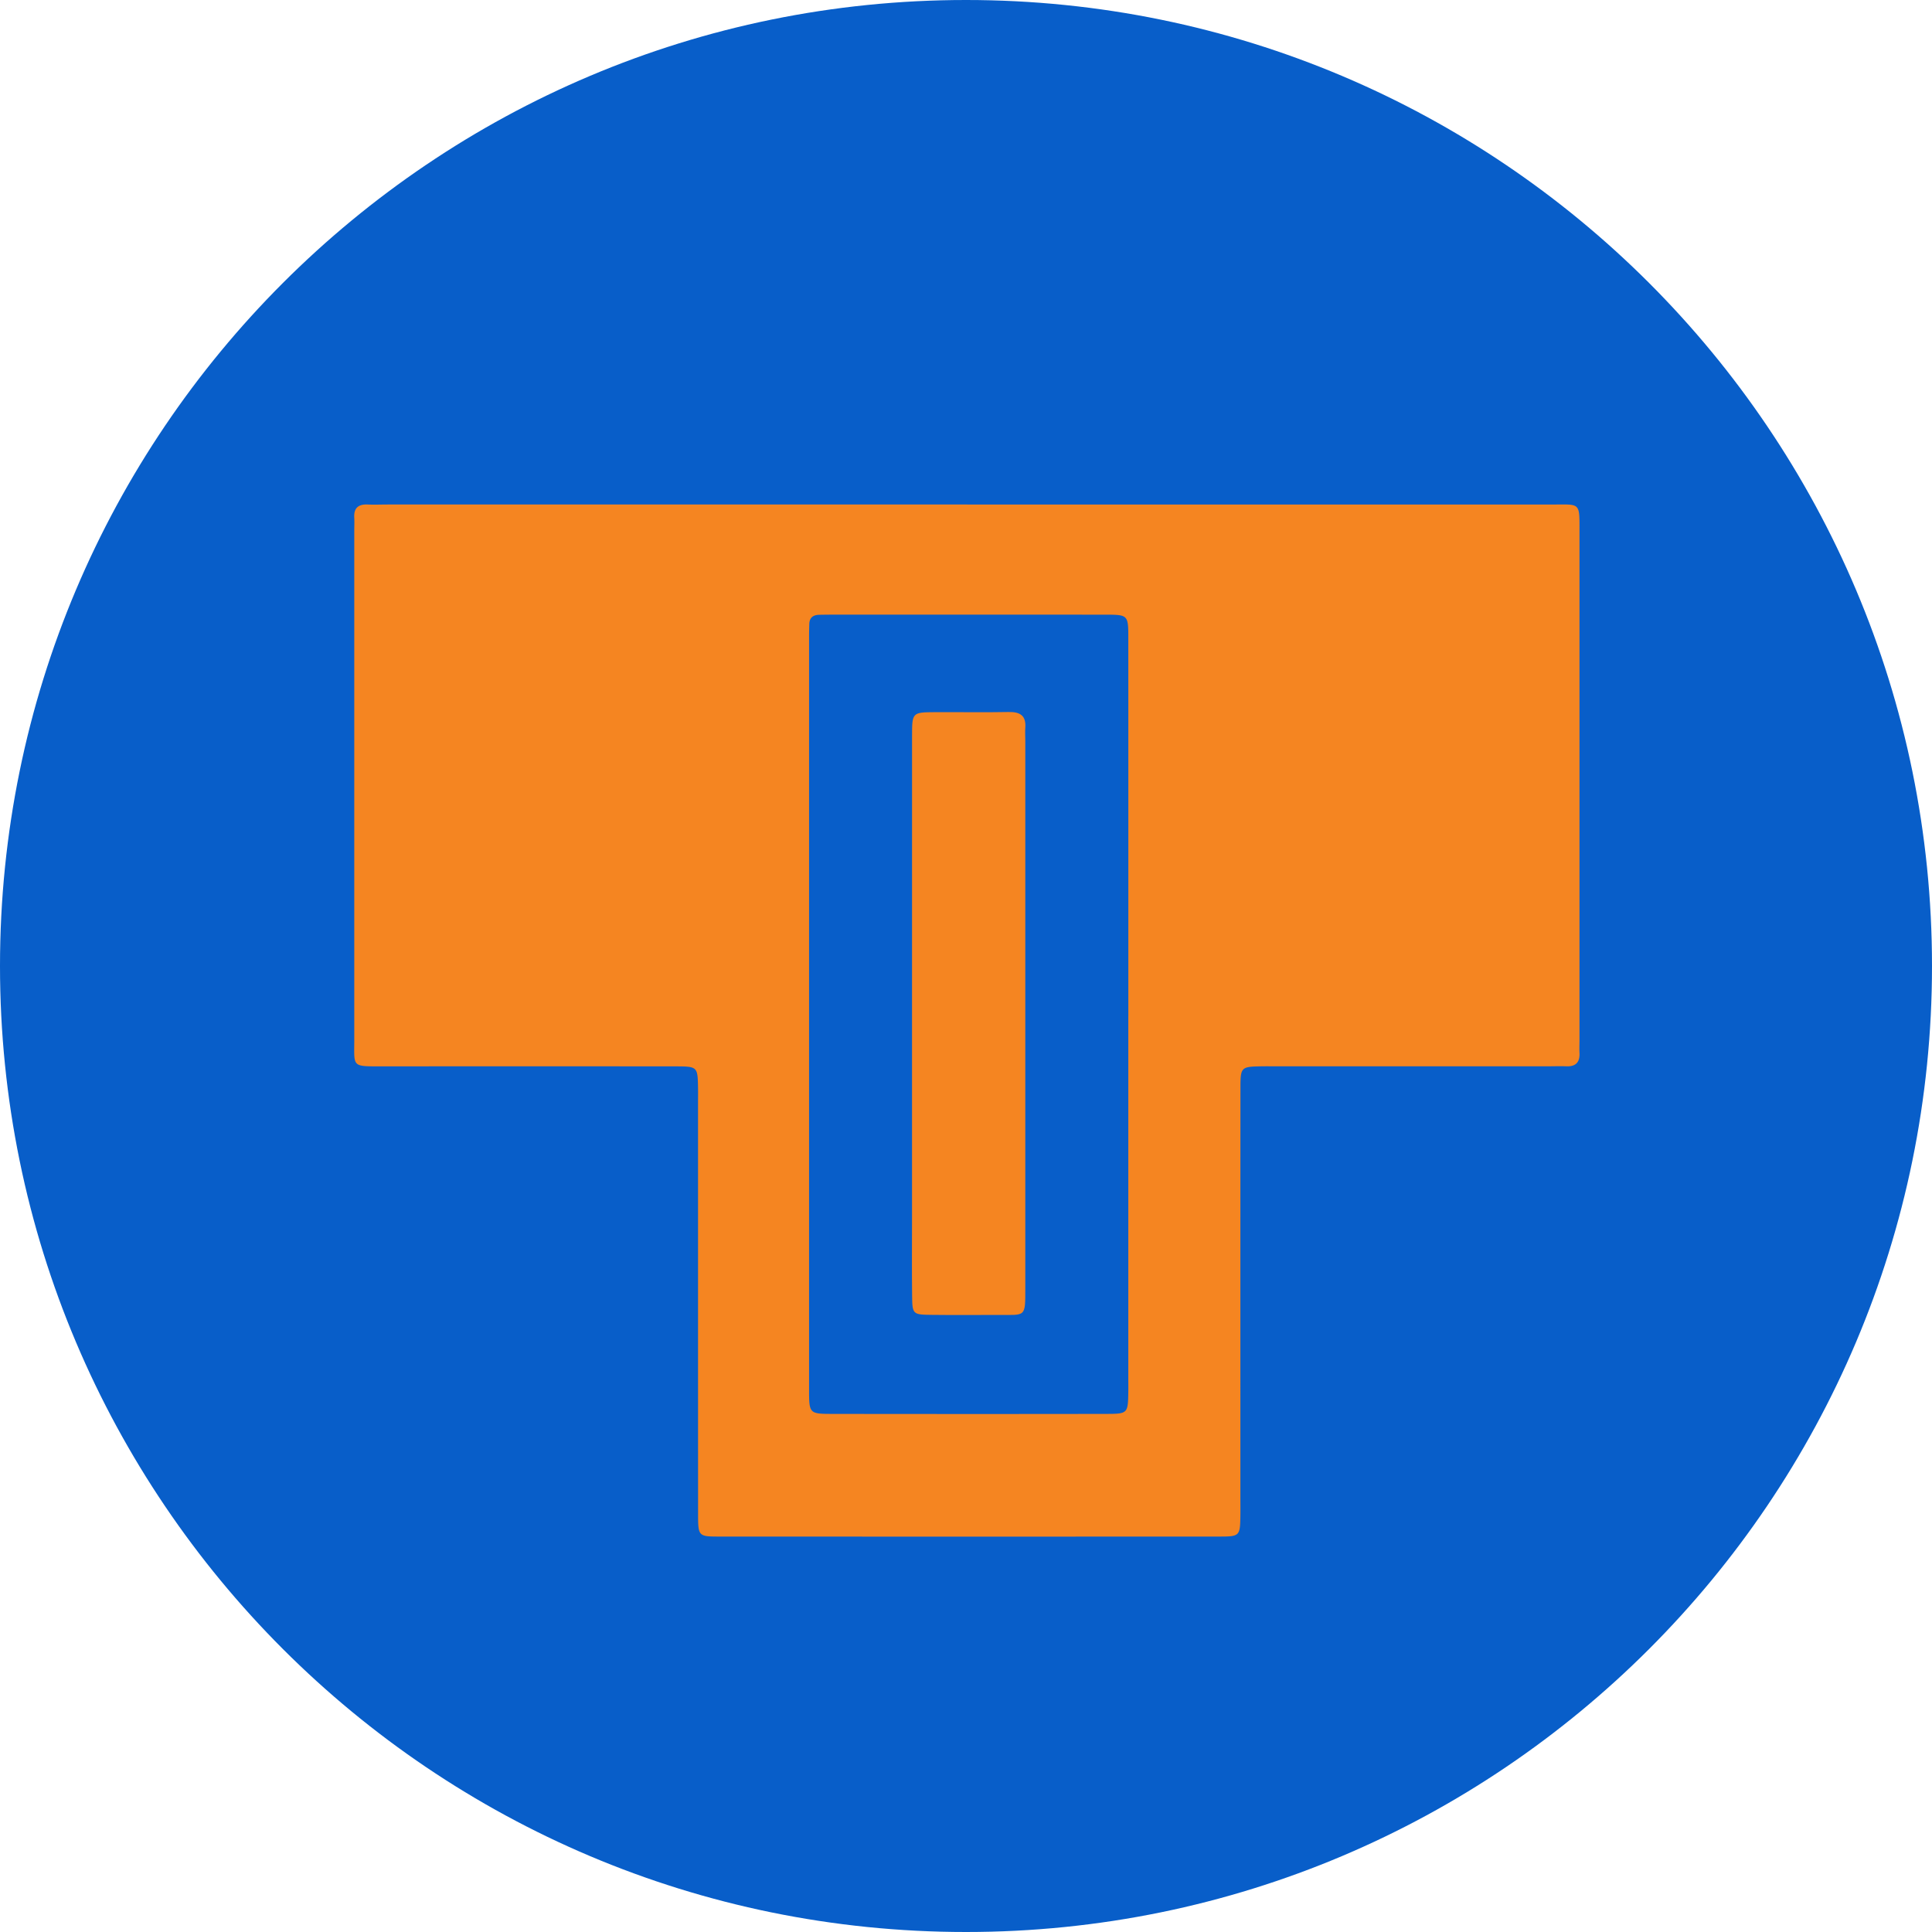
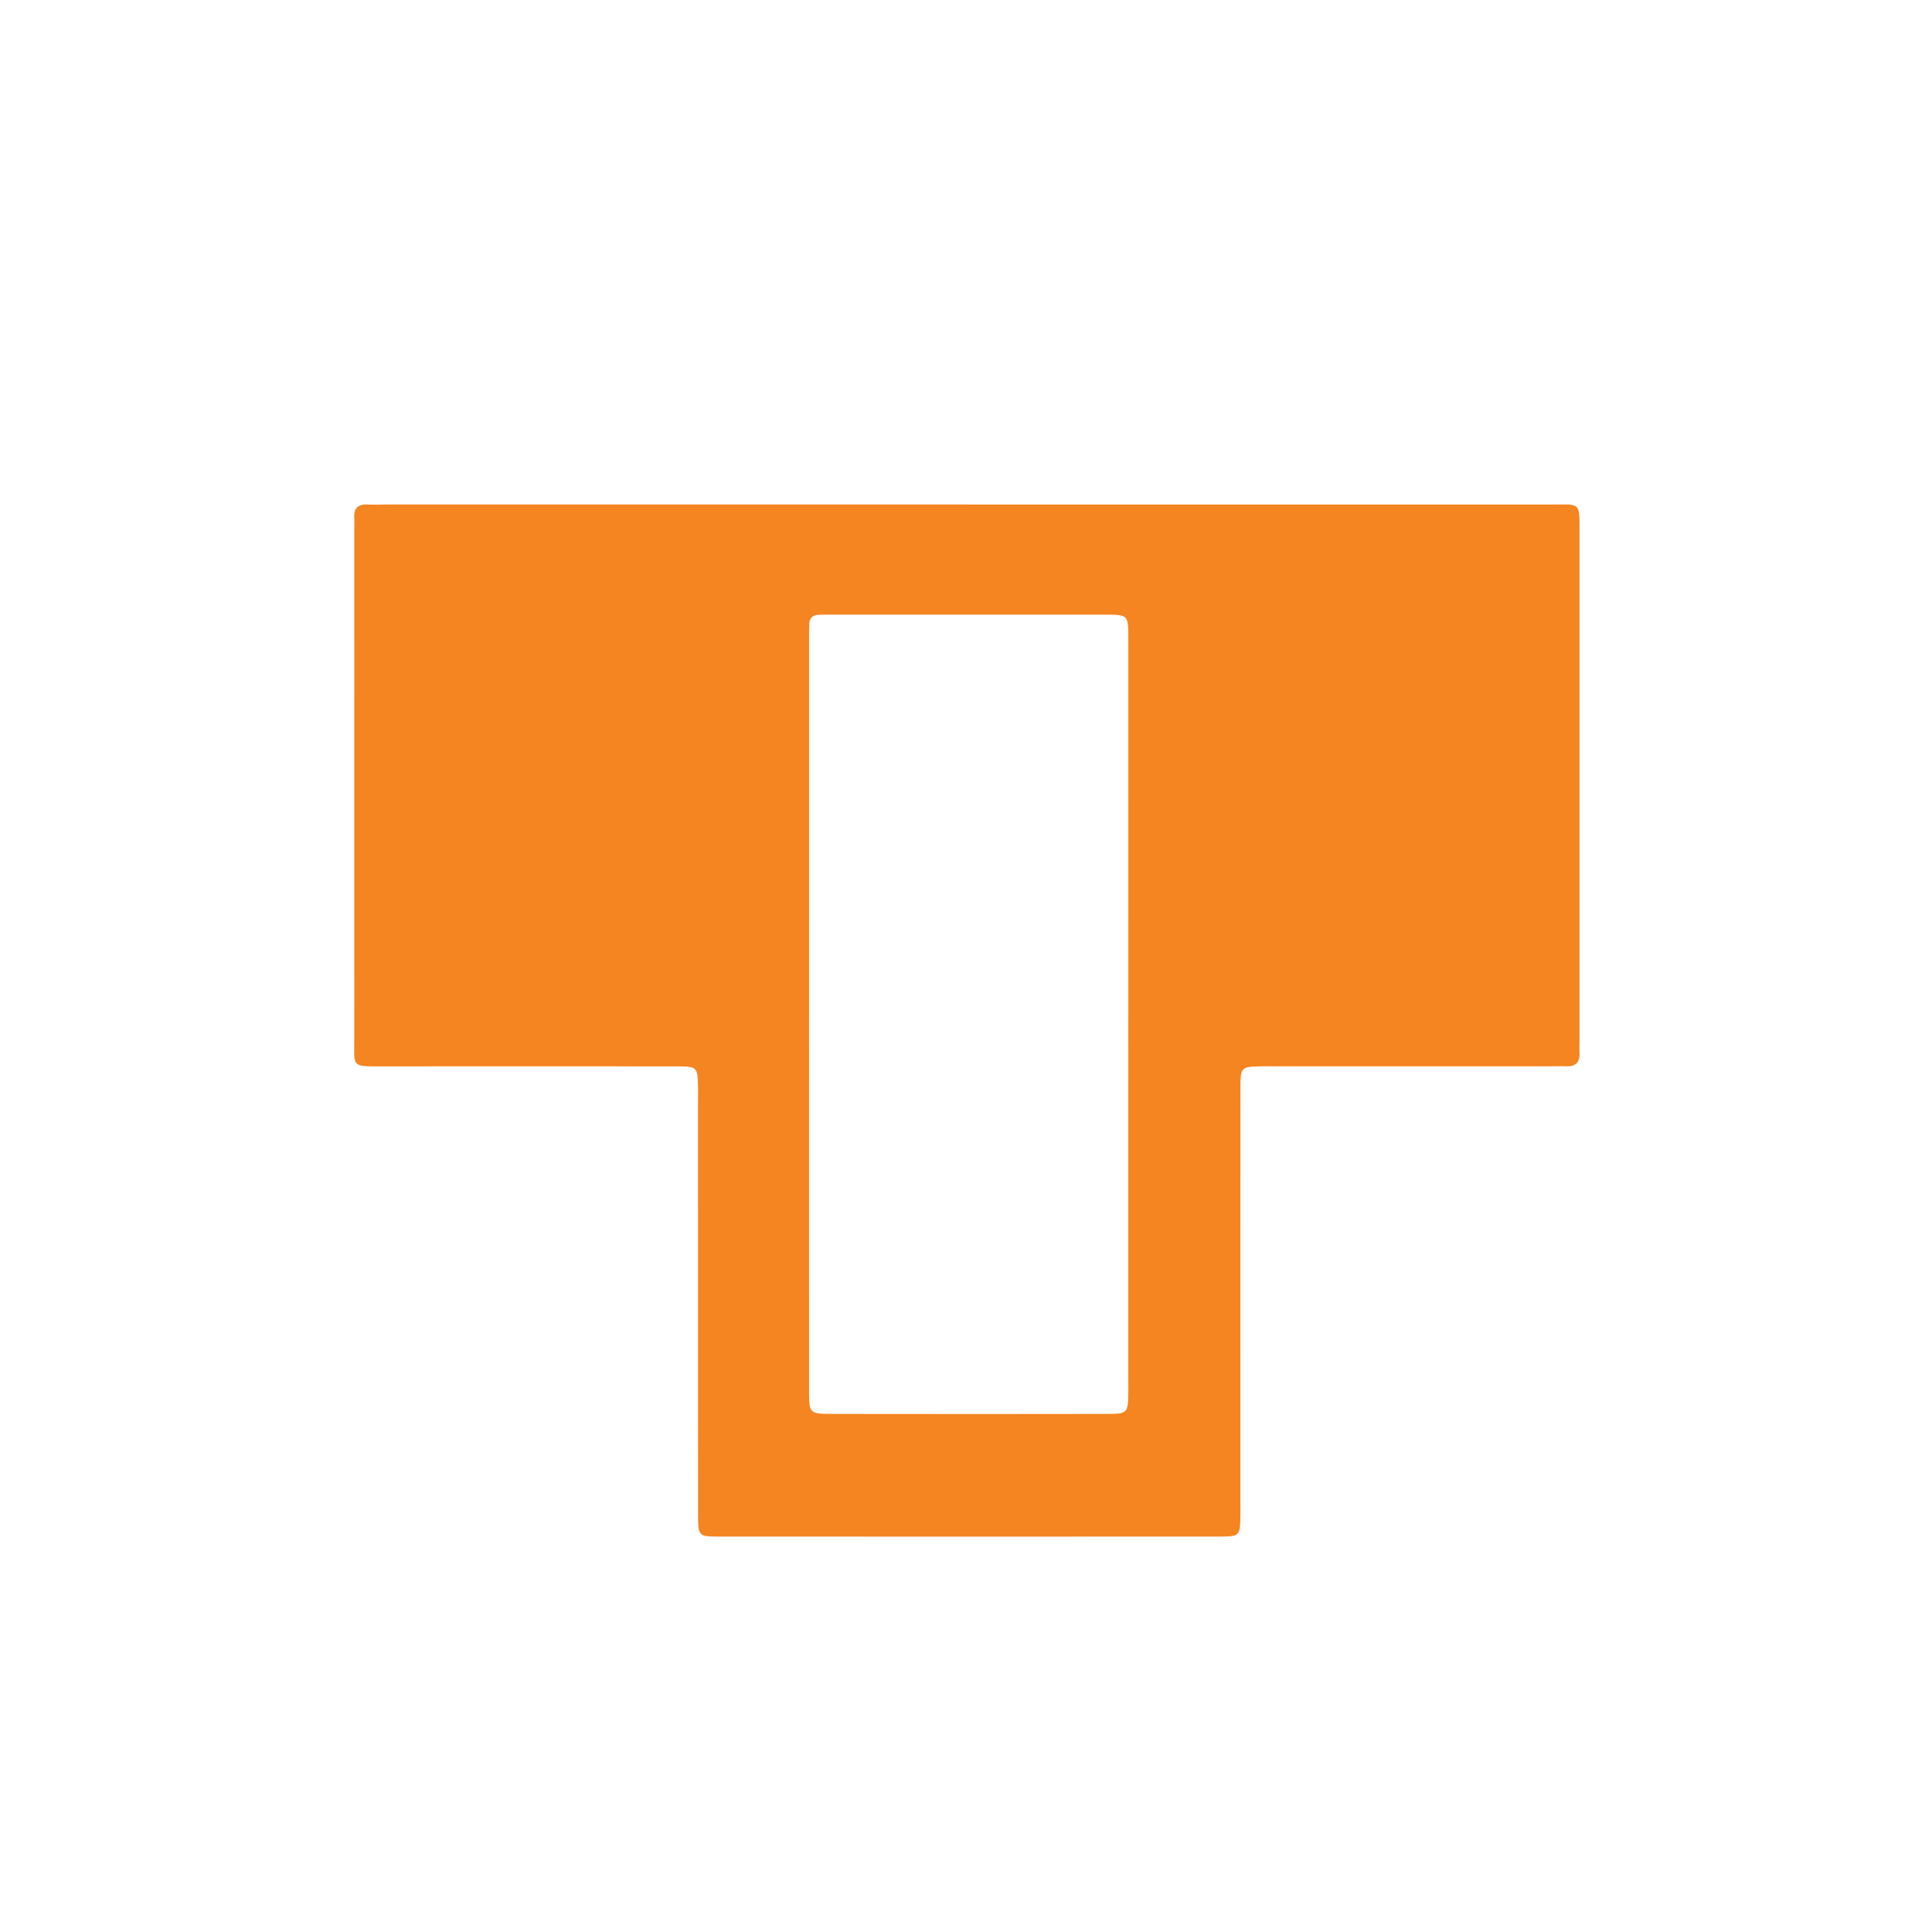
<svg xmlns="http://www.w3.org/2000/svg" data-bbox="0 0 1080 1080" viewBox="0 0 1080 1080" height="1080" width="1080" data-type="color">
  <g>
-     <path fill="#085EC9" d="M1080 540c0 298.234-241.766 540-540 540S0 838.234 0 540 241.766 0 540 0s540 241.766 540 540" data-color="1" />
    <path fill="#F58521" d="M540.649 282.038h326.682c16.151 0 15.627-1.536 15.613 14.952v284.427c0 2.354-.128 4.707 0 7.032.297 5.299-2.01 7.864-7.446 7.624-3.298-.141-6.596 0-9.894 0H712.872c-2.364 0-4.714-.028-7.077 0-12.216.212-12.372.226-12.372 12.641-.057 76.508-.028 153.016-.028 229.524 0 2.818.028 5.636 0 8.455-.17 12.134-.184 12.26-12.471 12.26-92.87.043-185.727.043-278.597 0-11.961 0-12.074-.155-12.089-12.612-.042-76.508-.014-153.016-.028-229.524 0-2.818.043-5.637 0-8.441-.198-12.091-.212-12.246-12.683-12.26-54.68-.057-109.361-.043-164.041-.014-17.085 0-15.443.507-15.443-15.093-.014-94.814 0-189.628 0-284.428 0-2.353.127-4.707 0-7.032-.368-5.341 2.038-7.765 7.445-7.525 3.765.169 7.545 0 11.31 0h323.851zm90.096 286.02c0-70.42.014-140.84-.014-211.274 0-13.064-.113-13.162-13.023-13.176-50.929-.043-101.844-.014-152.774-.014-2.364 0-4.714.028-7.077.084-3.299.085-5.337 1.593-5.45 5.045a241 241 0 0 0-.127 8.456c0 139.909-.015 279.819 0 419.728 0 13.275.127 13.459 13.036 13.473 50.93.07 101.845.084 152.775 0 12.442-.014 12.442-.212 12.64-12.444.042-2.353 0-4.693 0-7.046V568.072z" data-color="2" />
-     <path fill="#F58521" d="M509.835 566.465c0-51.662-.028-103.311.014-154.974 0-13.247.099-13.317 12.952-13.388 13.674-.07 27.361.184 41.035-.084 6.497-.127 9.852 2.071 9.314 8.892-.184 2.339 0 4.693 0 7.046v305.707c0 16.996.425 15.361-15.188 15.389-12.258.028-24.531.113-36.789-.028-10.998-.113-11.168-.226-11.296-10.767-.169-14.557-.042-29.115-.042-43.672z" data-color="2" />
  </g>
</svg>